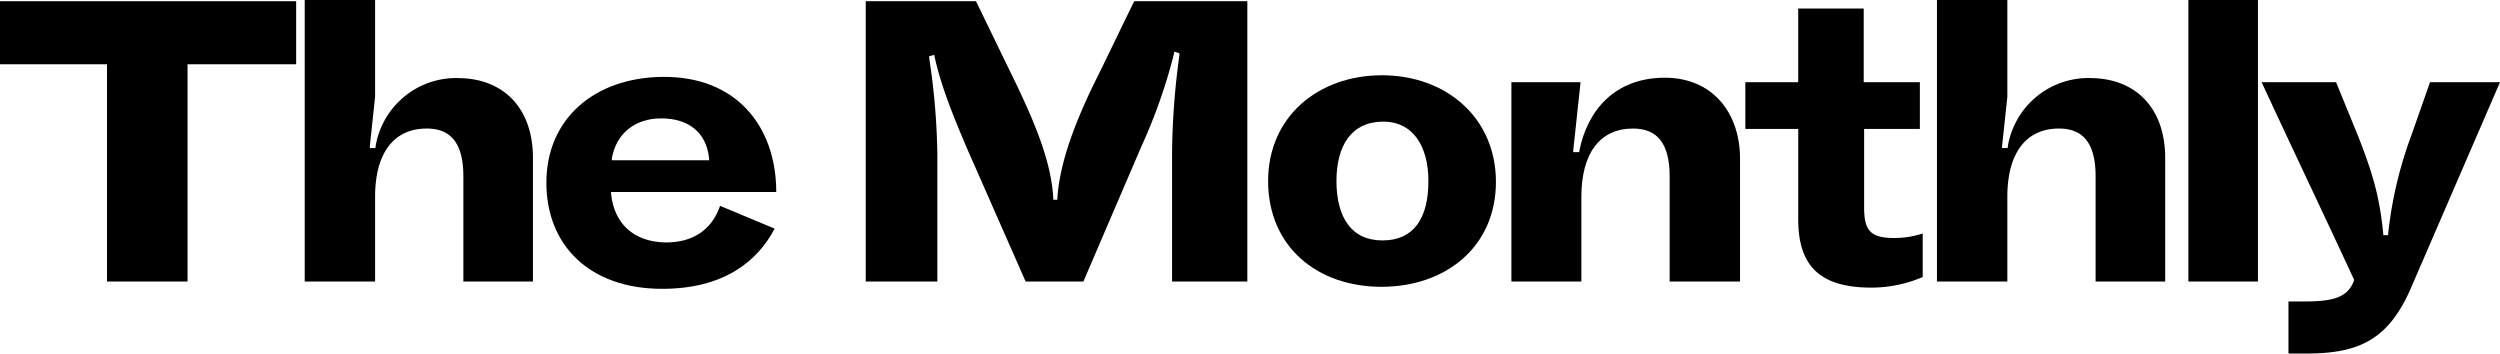
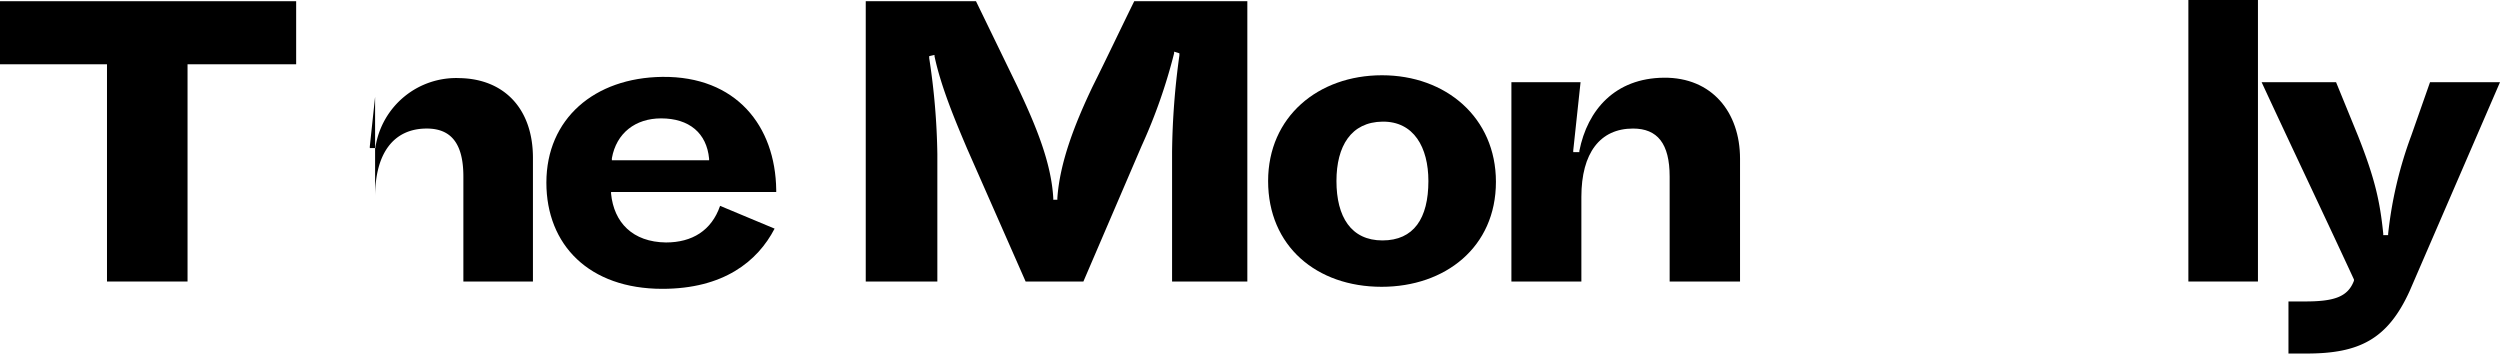
<svg xmlns="http://www.w3.org/2000/svg" id="Layer_1" data-name="Layer 1" viewBox="0 0 497.735 70.384">
  <title>TM_logo_hori_black_RGB</title>
  <path d="M0,.243H58.963V12.797H37.338v43.251H21.301V12.797H0Z" />
-   <path d="M74.76,29.482v-.243A16.266,16.266,0,0,1,91.526,15.551c8.828.162,14.579,6.075,14.579,15.875V56.048h-13.85V35.151c0-6.561-2.43-9.558-7.29-9.558-6.561,0-10.286,4.86-10.286,13.607V56.048H60.667V0H74.679V19.276l-1.053,9.882v.324Z" />
+   <path d="M74.76,29.482v-.243A16.266,16.266,0,0,1,91.526,15.551c8.828.162,14.579,6.075,14.579,15.875V56.048h-13.85V35.151c0-6.561-2.43-9.558-7.29-9.558-6.561,0-10.286,4.86-10.286,13.607V56.048V0H74.679V19.276l-1.053,9.882v.324Z" />
  <path d="M143.365,40.983l10.853,4.535c-3.401,6.56-10.205,11.987-22.354,11.987-14.579,0-23.083-8.747-23.083-21.14,0-12.716,9.557-20.896,23.083-21.059,14.66-.161,22.516,9.72,22.678,22.517V38.23H121.659v.323c.567,5.751,4.293,9.639,10.934,9.72C137.776,48.273,141.664,45.924,143.365,40.983Zm-2.187-9.071v-.324c-.486-5.103-3.969-8.019-9.558-8.019-5.103,0-8.909,2.916-9.8,7.938v.405Z" />
  <path d="M210.513,39.769v-.324c.486-7.128,3.483-14.822,7.046-22.273C220.313,11.663,223.067,5.832,225.82.243h22.517V56.048H233.353V30.211a150.392,150.392,0,0,1,1.458-19.195V10.61l-1.053-.324V10.61a107.893,107.893,0,0,1-6.48,18.467l-11.582,26.971h-11.501L192.532,29.562c-2.268-5.345-5.184-12.23-6.48-18.385v-.243L185,11.178v.404a137.335,137.335,0,0,1,1.62,19.115V56.048H172.365V.243H194.314l8.18,16.847c3.807,8.019,6.804,15.308,7.208,22.355v.324Z" />
  <path d="M252.474,36.042c0-12.797,9.962-21.058,22.678-21.058s22.679,8.423,22.679,21.22c0,13.04-10.124,20.896-22.76,20.896C262.111,57.101,252.474,49.001,252.474,36.042Zm31.911,0c0-6.722-2.916-11.905-9.152-11.824S266.08,29.077,266.08,36.042c0,7.128,2.916,11.825,9.152,11.825S284.385,43.494,284.385,36.042Z" />
  <path d="M313.222,29.968v.324h1.215v-.243c1.62-8.181,7.128-14.498,16.847-14.579,9.558-.081,15.146,6.885,15.146,16.118v24.46H332.417V35.151c0-6.561-2.43-9.558-7.289-9.558-6.56,0-10.286,4.86-10.286,13.607V56.048H300.911V16.361H314.68Z" />
-   <path d="M382.799,55.157a26.071,26.071,0,0,1-10.205,2.106c-10.773,0-14.579-4.778-14.579-13.688v-17.9H347.486V16.361h10.528V1.701h13.04v14.66h11.178v9.313H371.136V41.226c0,4.455,1.053,6.156,5.913,6.156a18.067,18.067,0,0,0,5.75-.892Z" />
-   <path d="M399.73,29.482v-.243a16.265,16.265,0,0,1,16.766-13.688c8.828.162,14.579,6.075,14.579,15.875V56.048H417.224V35.151c0-6.561-2.43-9.558-7.289-9.558-6.561,0-10.286,4.86-10.286,13.607V56.048H385.637V0h14.012V19.276l-1.053,9.882v.324Z" />
  <path d="M435.693,0h13.85V56.048h-13.85Z" />
  <path d="M475.463,46.815v-.243a80.398,80.398,0,0,1,4.616-19.601l3.726-10.609h13.931l-17.98,41.55c-4.373,9.638-10.043,12.473-20.491,12.473h-3.645V60.017h3.32c5.751,0,8.505-.891,9.72-4.131v-.243c-6.155-13.282-12.23-25.999-18.386-39.281h14.822l4.373,10.691c3.402,8.586,4.374,13.121,5.021,19.438v.324Z" />
</svg>